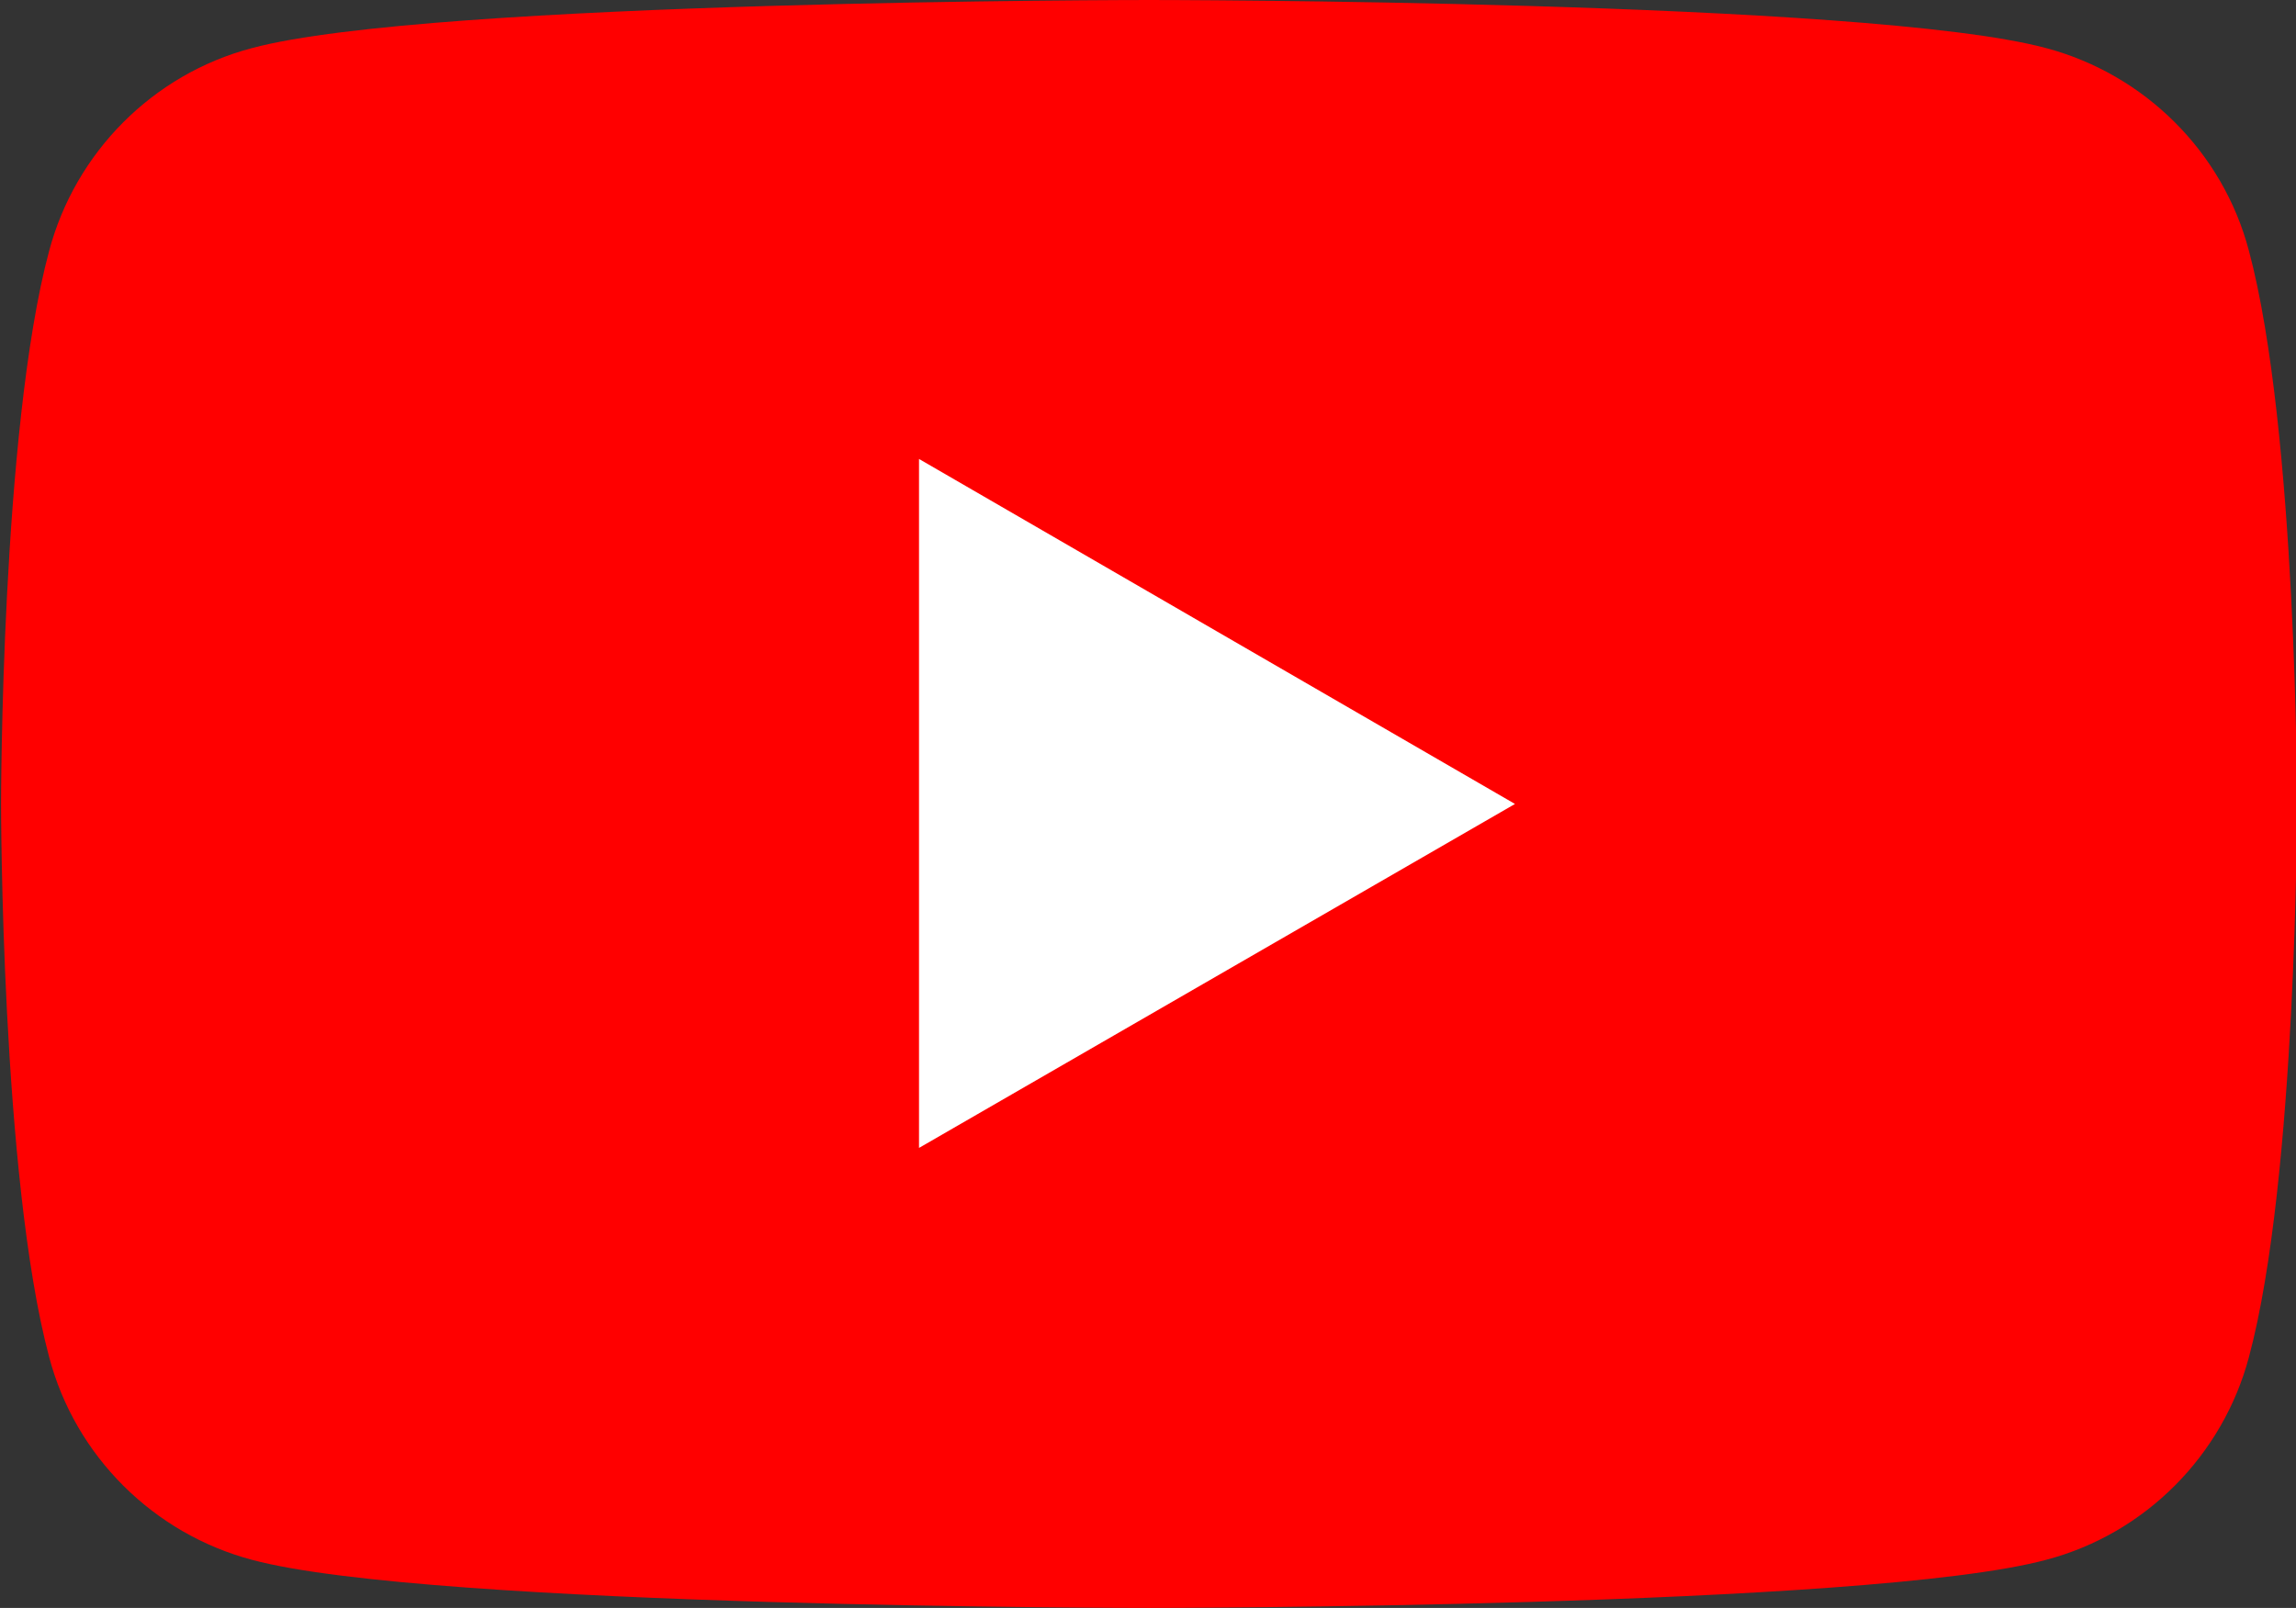
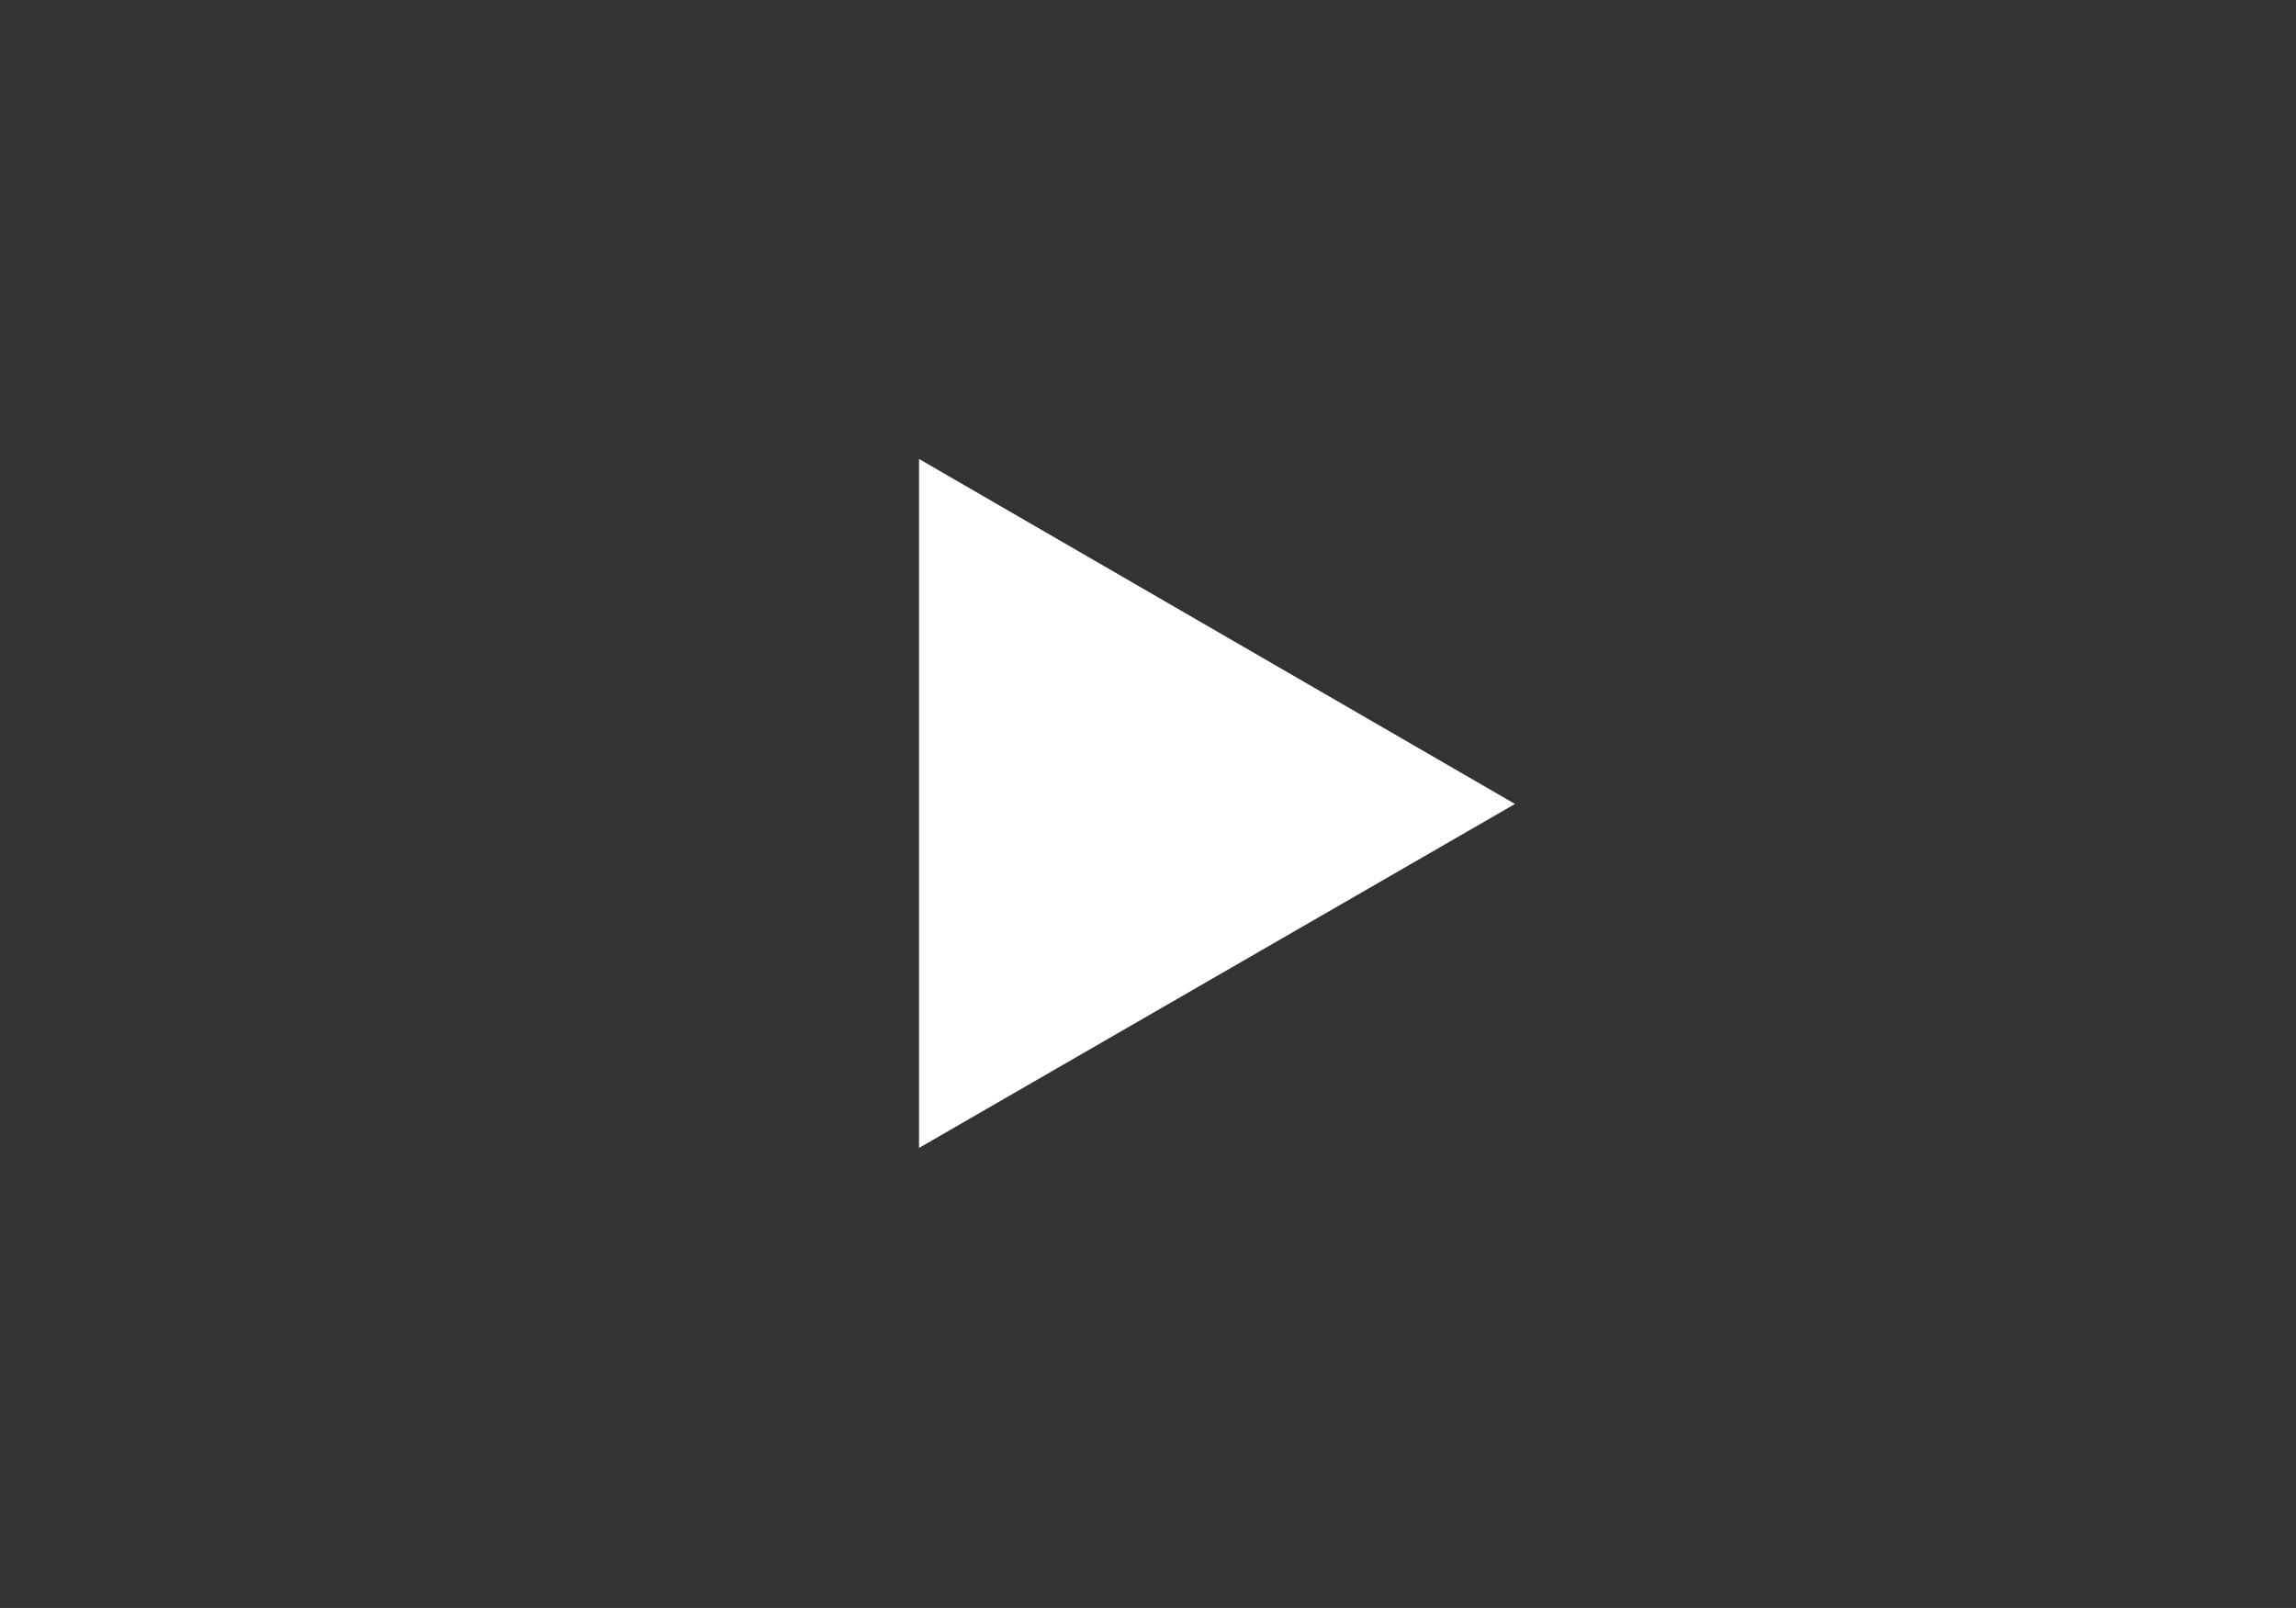
<svg xmlns="http://www.w3.org/2000/svg" id="_レイヤー_1" data-name="レイヤー_1" viewBox="0 0 21.96 15.38">
  <rect x="0" y="0" width="21.96" height="15.38" fill="#333333" stroke="none" />
  <defs>
    <style>
      .cls-1 {
        fill: #fff;
      }

      .cls-2 {
        fill: red;
      }
    </style>
  </defs>
-   <path class="cls-2" d="M21.51,2.4c-.25-.95-1-1.69-1.94-1.94-1.71-.46-8.58-.46-8.58-.46,0,0-6.87,0-8.58.46-.95.25-1.69,1-1.94,1.94-.46,1.71-.46,5.29-.46,5.29,0,0,0,3.57.46,5.29.25.95,1,1.69,1.94,1.94,1.71.46,8.58.46,8.58.46,0,0,6.87,0,8.58-.46.95-.25,1.69-1,1.94-1.94.46-1.71.46-5.29.46-5.29,0,0,0-3.57-.46-5.29Z" />
  <polygon class="cls-1" points="8.79 10.98 14.49 7.69 8.79 4.39 8.79 10.98" />
</svg>